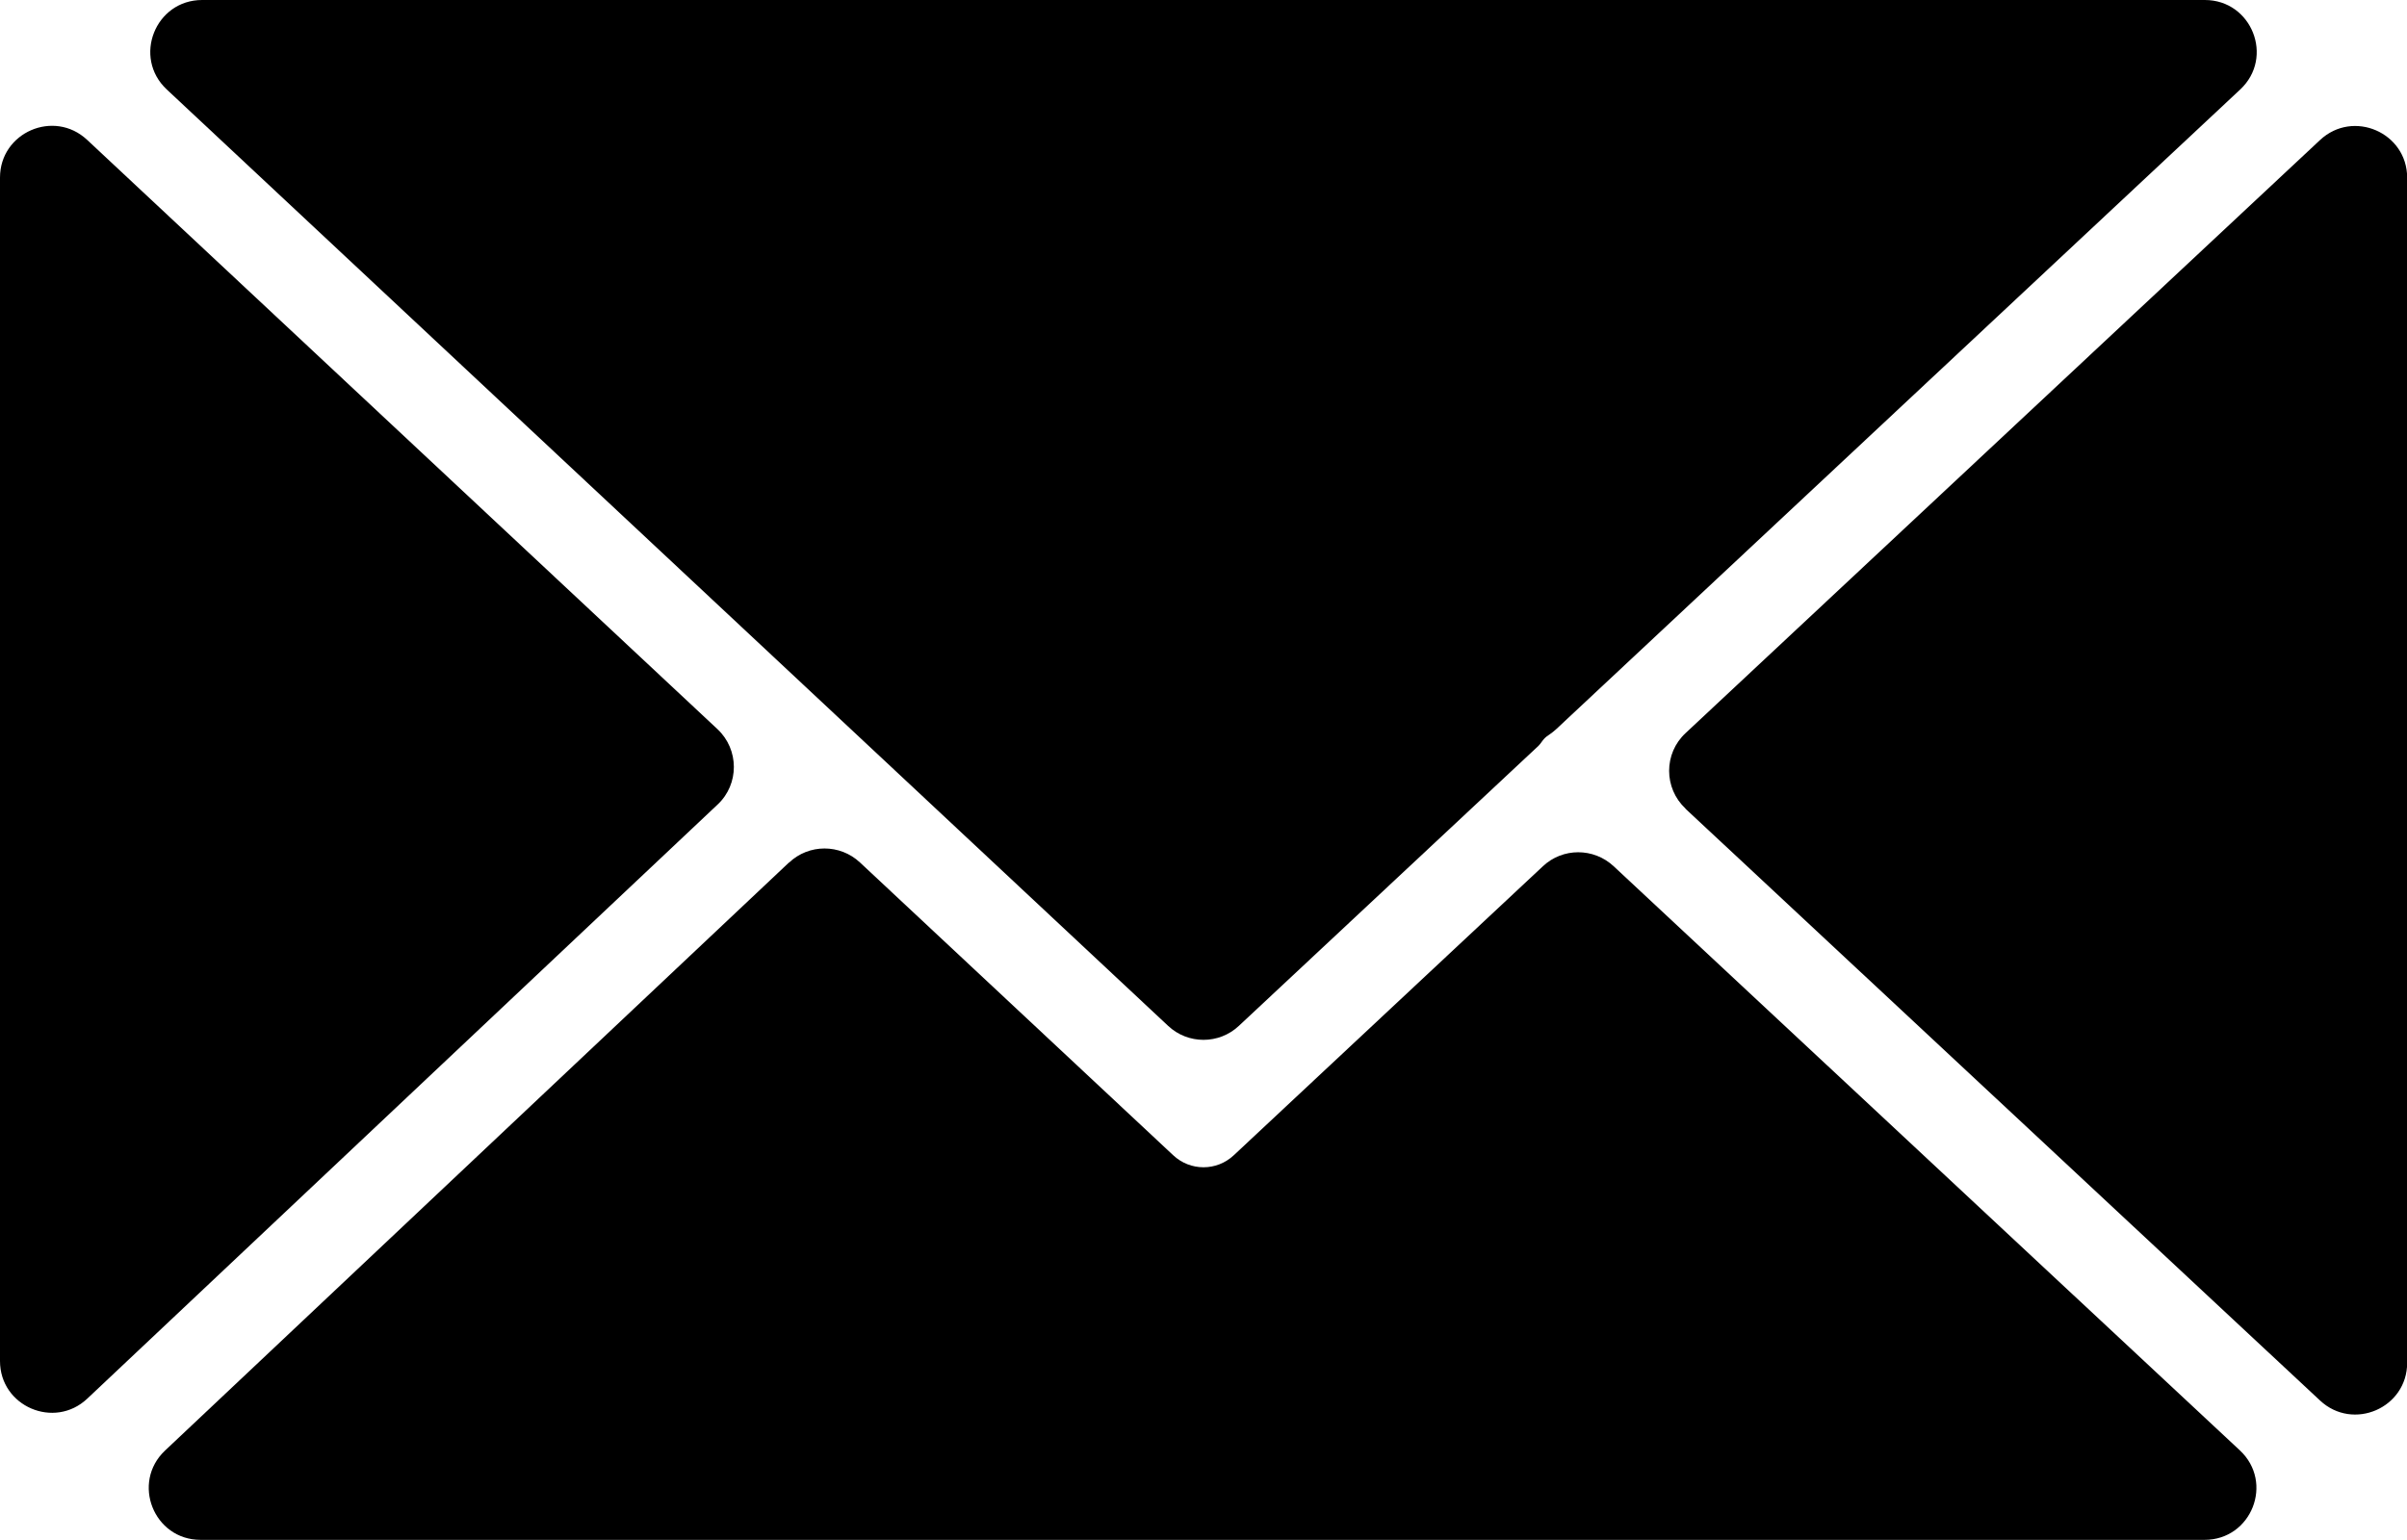
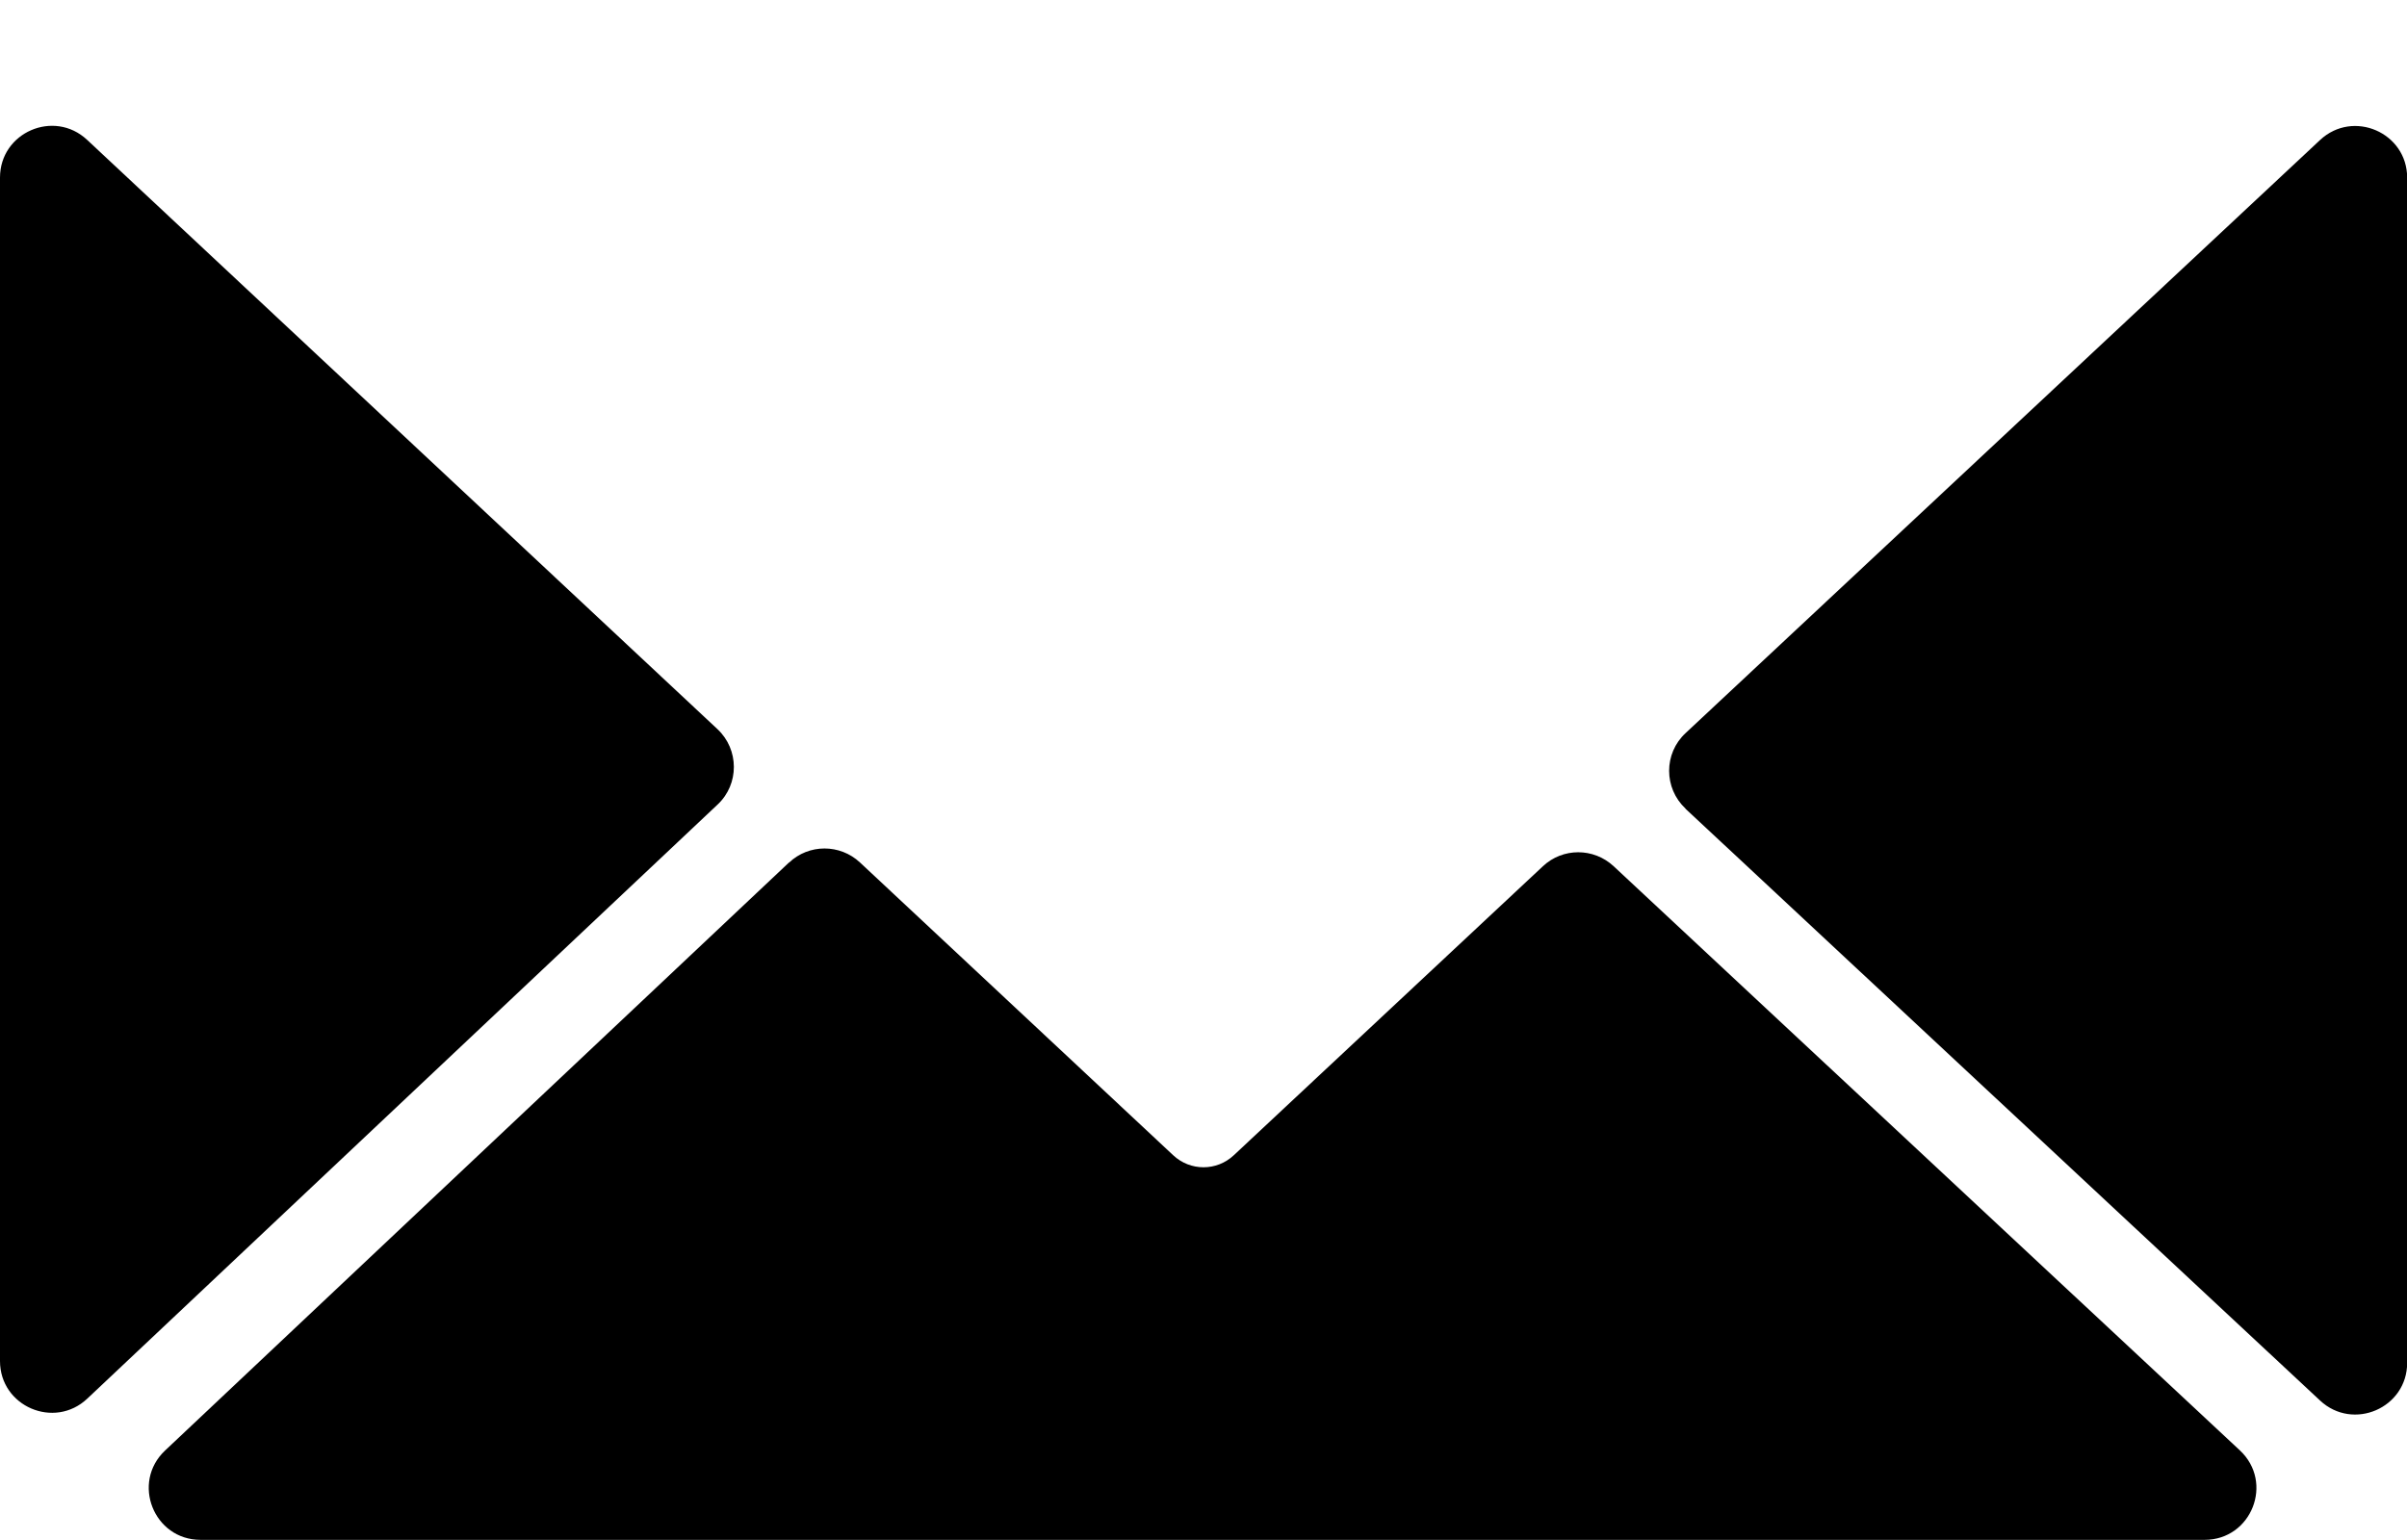
<svg xmlns="http://www.w3.org/2000/svg" id="_Слой_2" data-name="Слой 2" viewBox="0 0 13.956 8.931">
  <g id="_Слой_1-2" data-name="Слой 1">
    <g>
-       <path d="M9.022,4.23c-.012.011-.025.021-.038.03-.011.007-.022.015-.032.026-.011.012-.019.027-.031.039l-1.738,1.625c-.115.108-.295.108-.41,0L.967.519c-.199-.186-.067-.519.205-.519h11.612c.272,0,.404.333.205.519l-3.967,3.711Z" />
      <path d="M9.773,4.69c-.127-.119-.127-.32-0-.438l3.679-3.44c.192-.179.505-.043.505.219v6.873c0,.262-.313.398-.505.219l-3.679-3.432Z" />
      <path d="M4.575,5.003c.115-.109.295-.109.411-.001l1.816,1.698c.05.047.113.07.176.07.063,0,.126-.023.176-.07l1.792-1.676c.115-.108.294-.108.41-0l3.631,3.388c.199.186.068.519-.205.519H1.163c-.272,0-.403-.332-.206-.518l3.617-3.41Z" />
      <path d="M0,1.03c0-.262.313-.398.505-.219l3.655,3.418c.126.118.127.319.001.437l-3.655,3.446c-.191.18-.506.045-.506-.218V1.03Z" />
    </g>
  </g>
</svg>